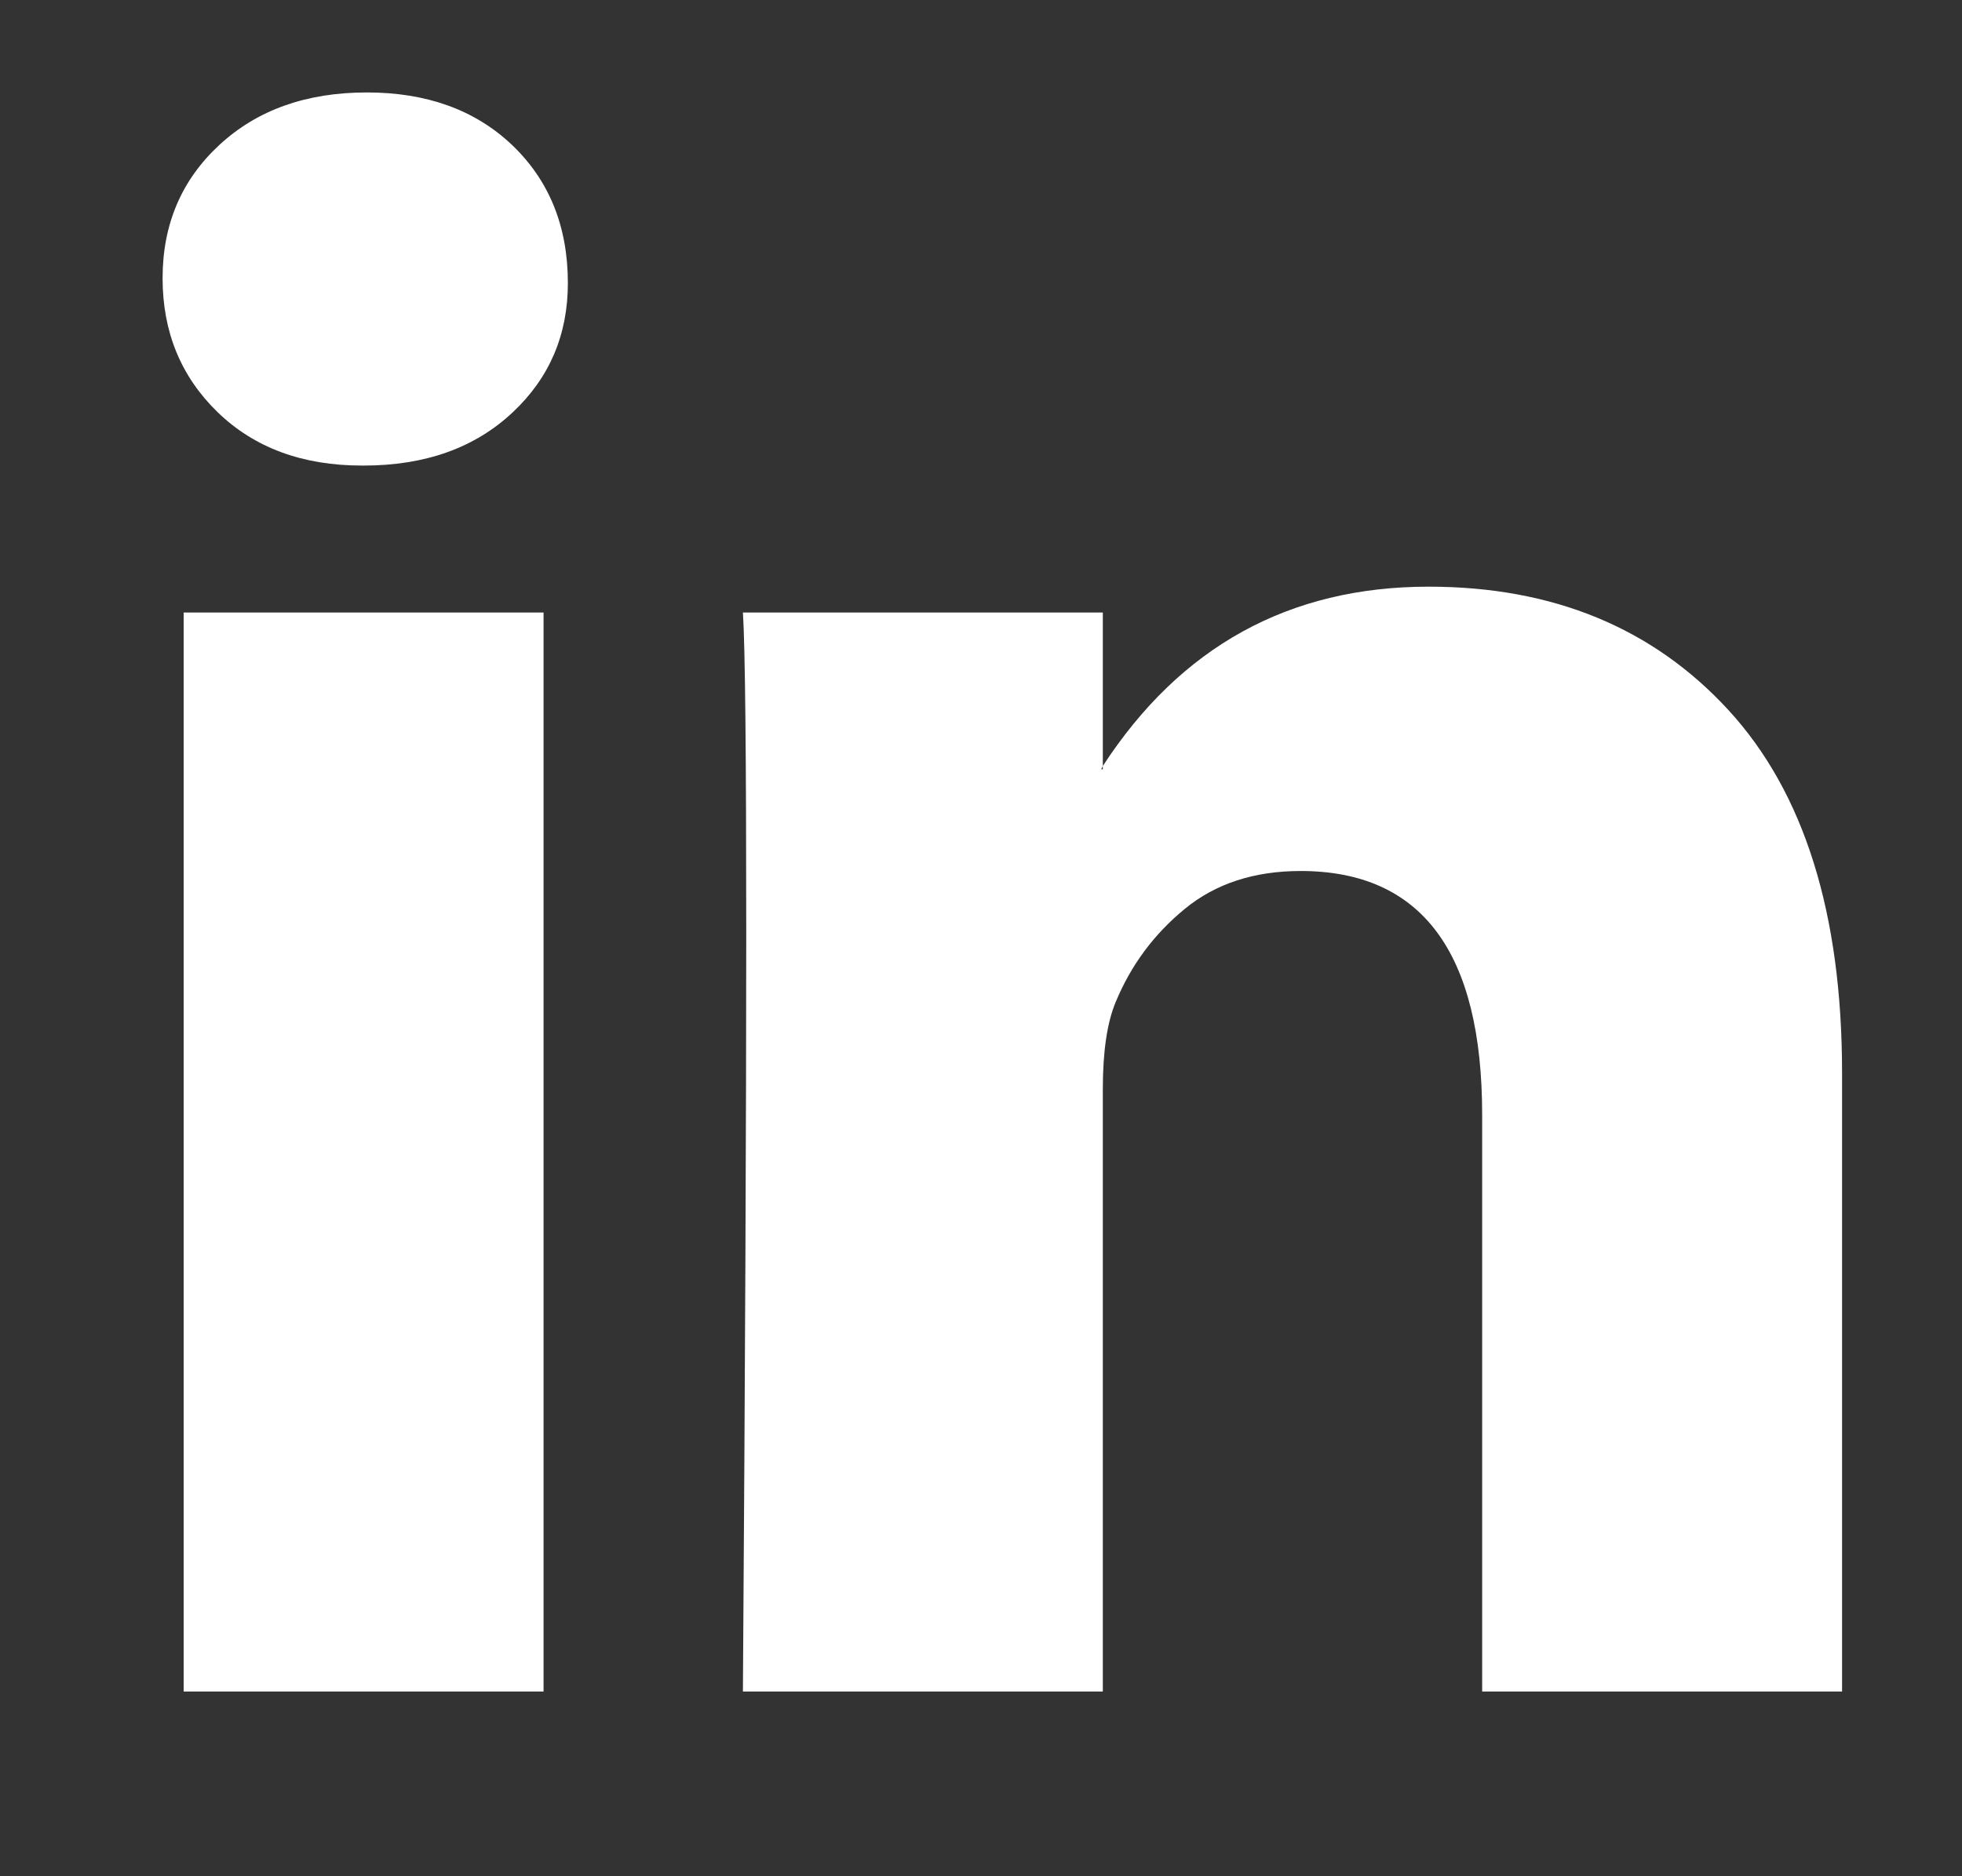
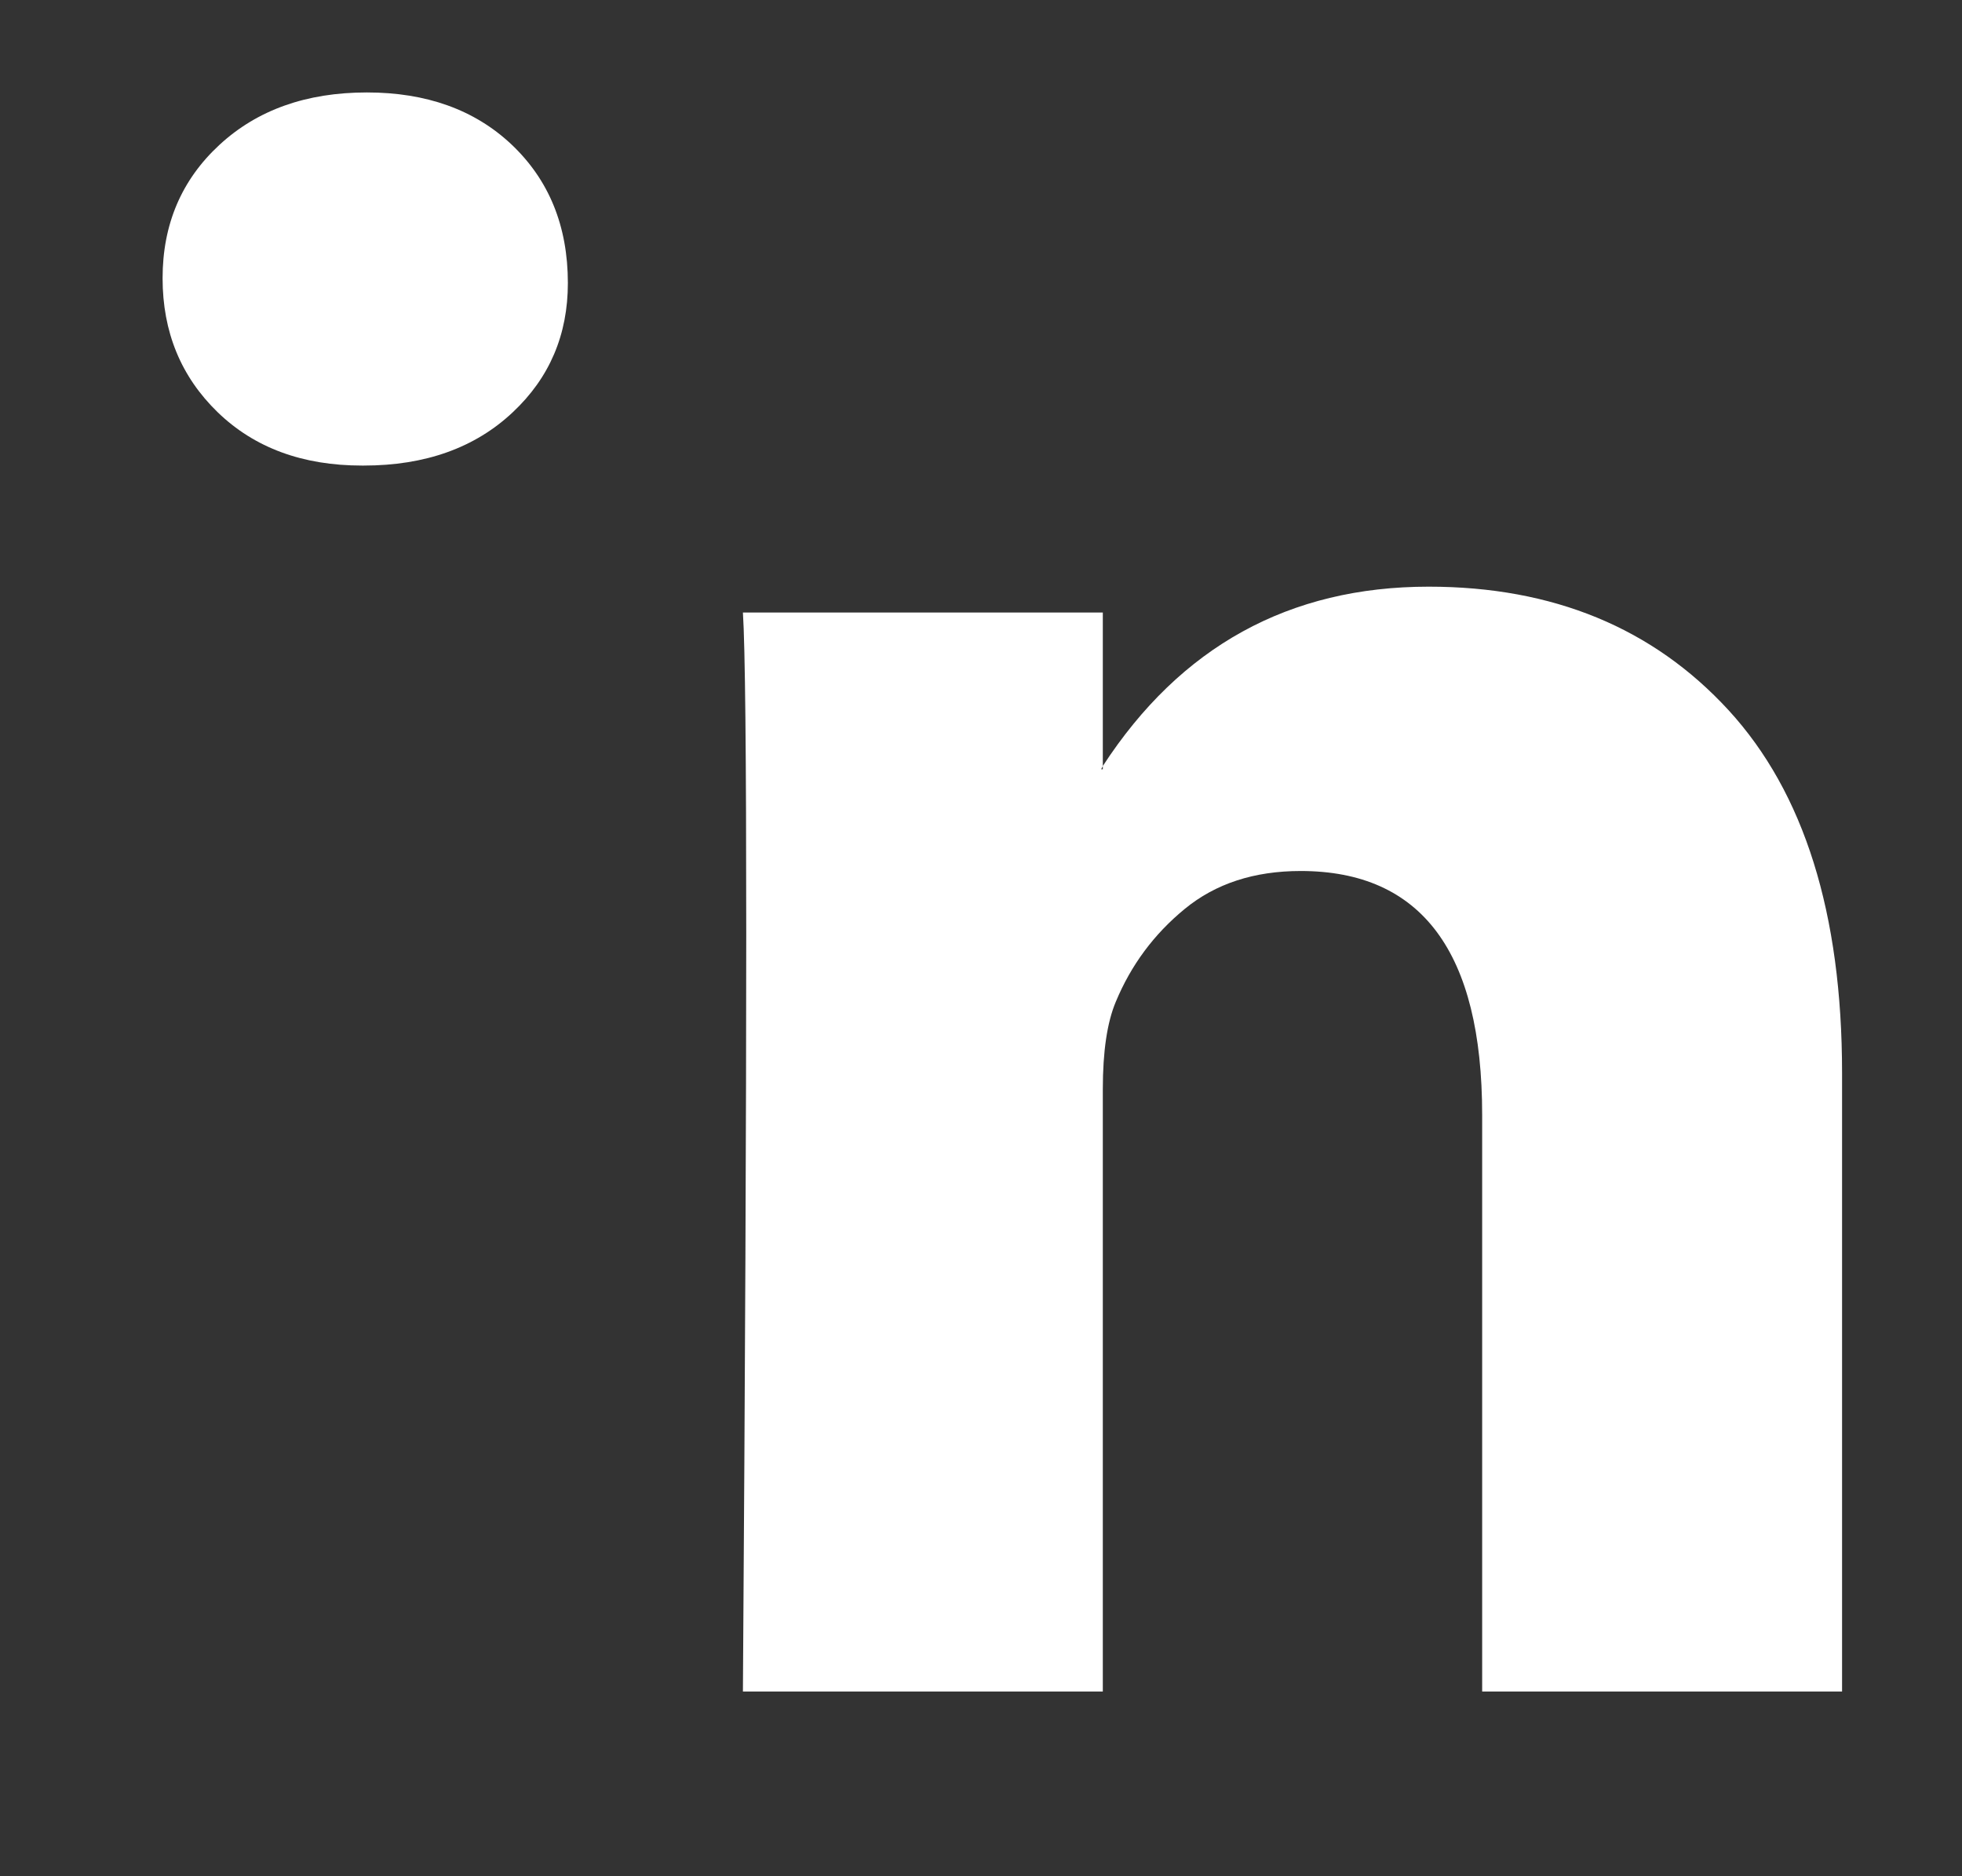
<svg xmlns="http://www.w3.org/2000/svg" width="23" height="22" viewBox="0 0 23 22" fill="none">
  <rect x="0" y="0" width="23" height="22" fill="#333333" stroke="none" />
-   <path d="M1.906 3.262C1.906 2.631 2.128 2.11 2.571 1.7C3.015 1.289 3.591 1.084 4.301 1.084C4.997 1.084 5.561 1.286 5.992 1.69C6.435 2.107 6.657 2.65 6.657 3.319C6.657 3.925 6.442 4.43 6.011 4.834C5.568 5.251 4.985 5.459 4.263 5.459H4.244C3.547 5.459 2.983 5.251 2.552 4.834C2.122 4.417 1.906 3.893 1.906 3.262ZM2.153 19.834V7.182H6.372V19.834H2.153ZM8.709 19.834H12.928V12.77C12.928 12.328 12.979 11.987 13.08 11.747C13.258 11.318 13.527 10.954 13.888 10.658C14.249 10.361 14.702 10.213 15.247 10.213C16.666 10.213 17.375 11.166 17.375 13.073V19.834H21.594V12.58C21.594 10.711 21.15 9.294 20.264 8.328C19.377 7.362 18.205 6.879 16.748 6.879C15.114 6.879 13.84 7.58 12.928 8.982V9.02H12.909L12.928 8.982V7.182H8.709C8.735 7.587 8.748 8.843 8.748 10.951C8.748 13.06 8.735 16.021 8.709 19.834Z" fill="white" />
+   <path d="M1.906 3.262C1.906 2.631 2.128 2.11 2.571 1.7C3.015 1.289 3.591 1.084 4.301 1.084C4.997 1.084 5.561 1.286 5.992 1.69C6.435 2.107 6.657 2.65 6.657 3.319C6.657 3.925 6.442 4.43 6.011 4.834C5.568 5.251 4.985 5.459 4.263 5.459H4.244C3.547 5.459 2.983 5.251 2.552 4.834C2.122 4.417 1.906 3.893 1.906 3.262ZM2.153 19.834H6.372V19.834H2.153ZM8.709 19.834H12.928V12.77C12.928 12.328 12.979 11.987 13.08 11.747C13.258 11.318 13.527 10.954 13.888 10.658C14.249 10.361 14.702 10.213 15.247 10.213C16.666 10.213 17.375 11.166 17.375 13.073V19.834H21.594V12.58C21.594 10.711 21.15 9.294 20.264 8.328C19.377 7.362 18.205 6.879 16.748 6.879C15.114 6.879 13.84 7.58 12.928 8.982V9.02H12.909L12.928 8.982V7.182H8.709C8.735 7.587 8.748 8.843 8.748 10.951C8.748 13.06 8.735 16.021 8.709 19.834Z" fill="white" />
</svg>